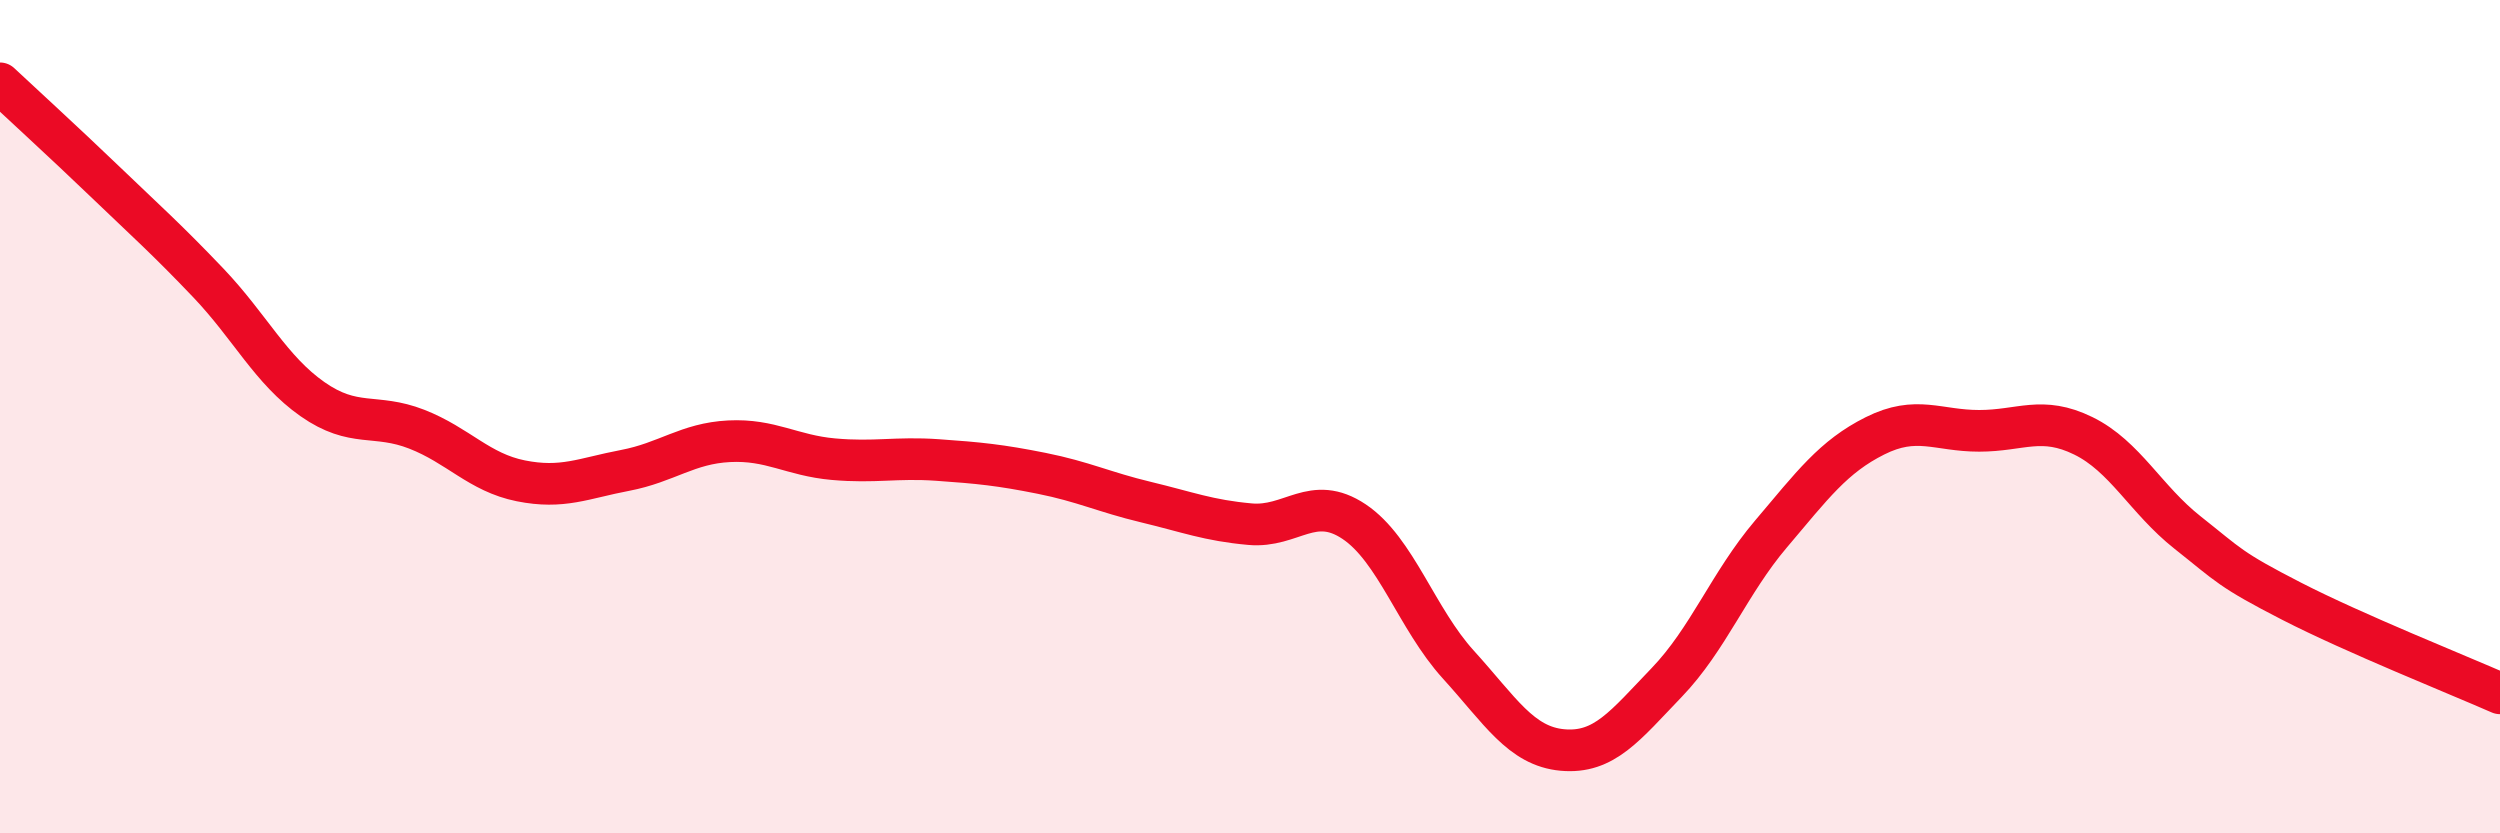
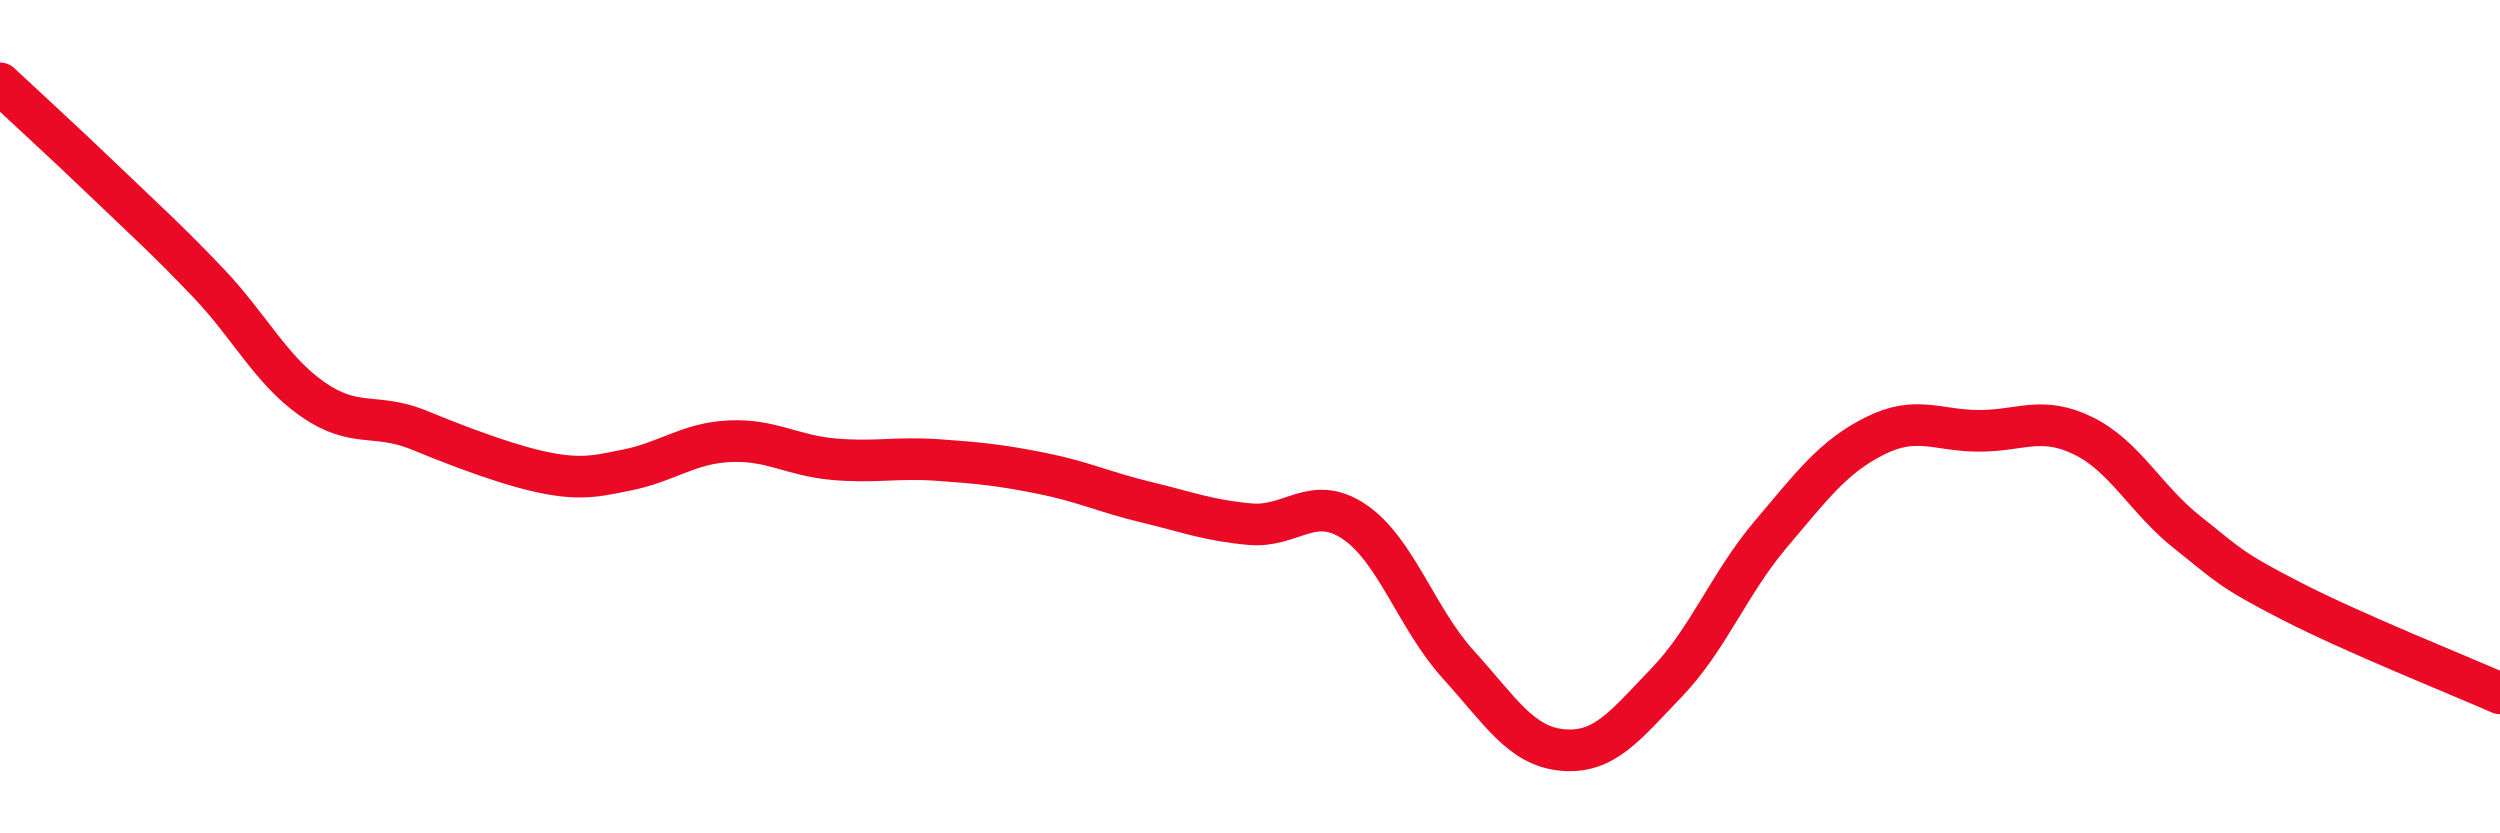
<svg xmlns="http://www.w3.org/2000/svg" width="60" height="20" viewBox="0 0 60 20">
-   <path d="M 0,2 C 0.5,2.47 1.5,3.38 2.5,4.34 C 3.5,5.3 4,5.74 5,6.79 C 6,7.84 6.5,8.88 7.5,9.58 C 8.5,10.28 9,9.91 10,10.3 C 11,10.69 11.5,11.34 12.5,11.54 C 13.5,11.74 14,11.48 15,11.29 C 16,11.1 16.5,10.64 17.5,10.59 C 18.5,10.54 19,10.93 20,11.02 C 21,11.11 21.5,10.97 22.5,11.04 C 23.5,11.11 24,11.16 25,11.36 C 26,11.56 26.5,11.81 27.5,12.05 C 28.5,12.29 29,12.49 30,12.58 C 31,12.67 31.5,11.85 32.5,12.52 C 33.5,13.19 34,14.85 35,15.95 C 36,17.05 36.5,17.91 37.5,18 C 38.5,18.09 39,17.42 40,16.38 C 41,15.34 41.5,14 42.5,12.82 C 43.5,11.64 44,10.96 45,10.46 C 46,9.96 46.5,10.34 47.5,10.34 C 48.5,10.34 49,9.97 50,10.46 C 51,10.95 51.5,11.99 52.5,12.78 C 53.5,13.57 53.5,13.66 55,14.43 C 56.5,15.2 59,16.2 60,16.64L60 20L0 20Z" fill="#EB0A25" opacity="0.1" stroke-linecap="round" stroke-linejoin="round" />
-   <path d="M 0,2 C 0.5,2.47 1.5,3.38 2.5,4.34 C 3.5,5.3 4,5.74 5,6.79 C 6,7.84 6.5,8.88 7.5,9.58 C 8.5,10.28 9,9.91 10,10.3 C 11,10.69 11.5,11.34 12.5,11.54 C 13.5,11.74 14,11.48 15,11.29 C 16,11.1 16.5,10.64 17.5,10.59 C 18.5,10.54 19,10.93 20,11.02 C 21,11.11 21.5,10.97 22.5,11.04 C 23.5,11.11 24,11.16 25,11.36 C 26,11.56 26.5,11.81 27.5,12.05 C 28.5,12.29 29,12.49 30,12.58 C 31,12.67 31.5,11.85 32.5,12.52 C 33.5,13.19 34,14.85 35,15.95 C 36,17.05 36.5,17.91 37.5,18 C 38.5,18.09 39,17.42 40,16.38 C 41,15.34 41.5,14 42.5,12.82 C 43.5,11.64 44,10.96 45,10.46 C 46,9.96 46.5,10.34 47.5,10.34 C 48.5,10.34 49,9.97 50,10.46 C 51,10.95 51.5,11.99 52.5,12.78 C 53.5,13.57 53.5,13.66 55,14.43 C 56.5,15.2 59,16.2 60,16.64" stroke="#EB0A25" stroke-width="1" fill="none" stroke-linecap="round" stroke-linejoin="round" />
+   <path d="M 0,2 C 0.5,2.47 1.5,3.38 2.5,4.34 C 3.5,5.3 4,5.74 5,6.79 C 6,7.84 6.5,8.88 7.5,9.58 C 8.5,10.28 9,9.91 10,10.3 C 13.5,11.74 14,11.48 15,11.29 C 16,11.1 16.5,10.64 17.5,10.59 C 18.5,10.54 19,10.93 20,11.02 C 21,11.11 21.5,10.97 22.5,11.04 C 23.5,11.11 24,11.16 25,11.36 C 26,11.56 26.5,11.81 27.5,12.05 C 28.5,12.29 29,12.49 30,12.58 C 31,12.67 31.5,11.85 32.5,12.52 C 33.5,13.19 34,14.85 35,15.95 C 36,17.05 36.5,17.91 37.5,18 C 38.5,18.09 39,17.42 40,16.38 C 41,15.34 41.5,14 42.5,12.82 C 43.5,11.64 44,10.96 45,10.46 C 46,9.96 46.5,10.34 47.5,10.34 C 48.5,10.34 49,9.97 50,10.46 C 51,10.95 51.5,11.99 52.5,12.78 C 53.5,13.57 53.5,13.66 55,14.43 C 56.5,15.2 59,16.2 60,16.64" stroke="#EB0A25" stroke-width="1" fill="none" stroke-linecap="round" stroke-linejoin="round" />
</svg>